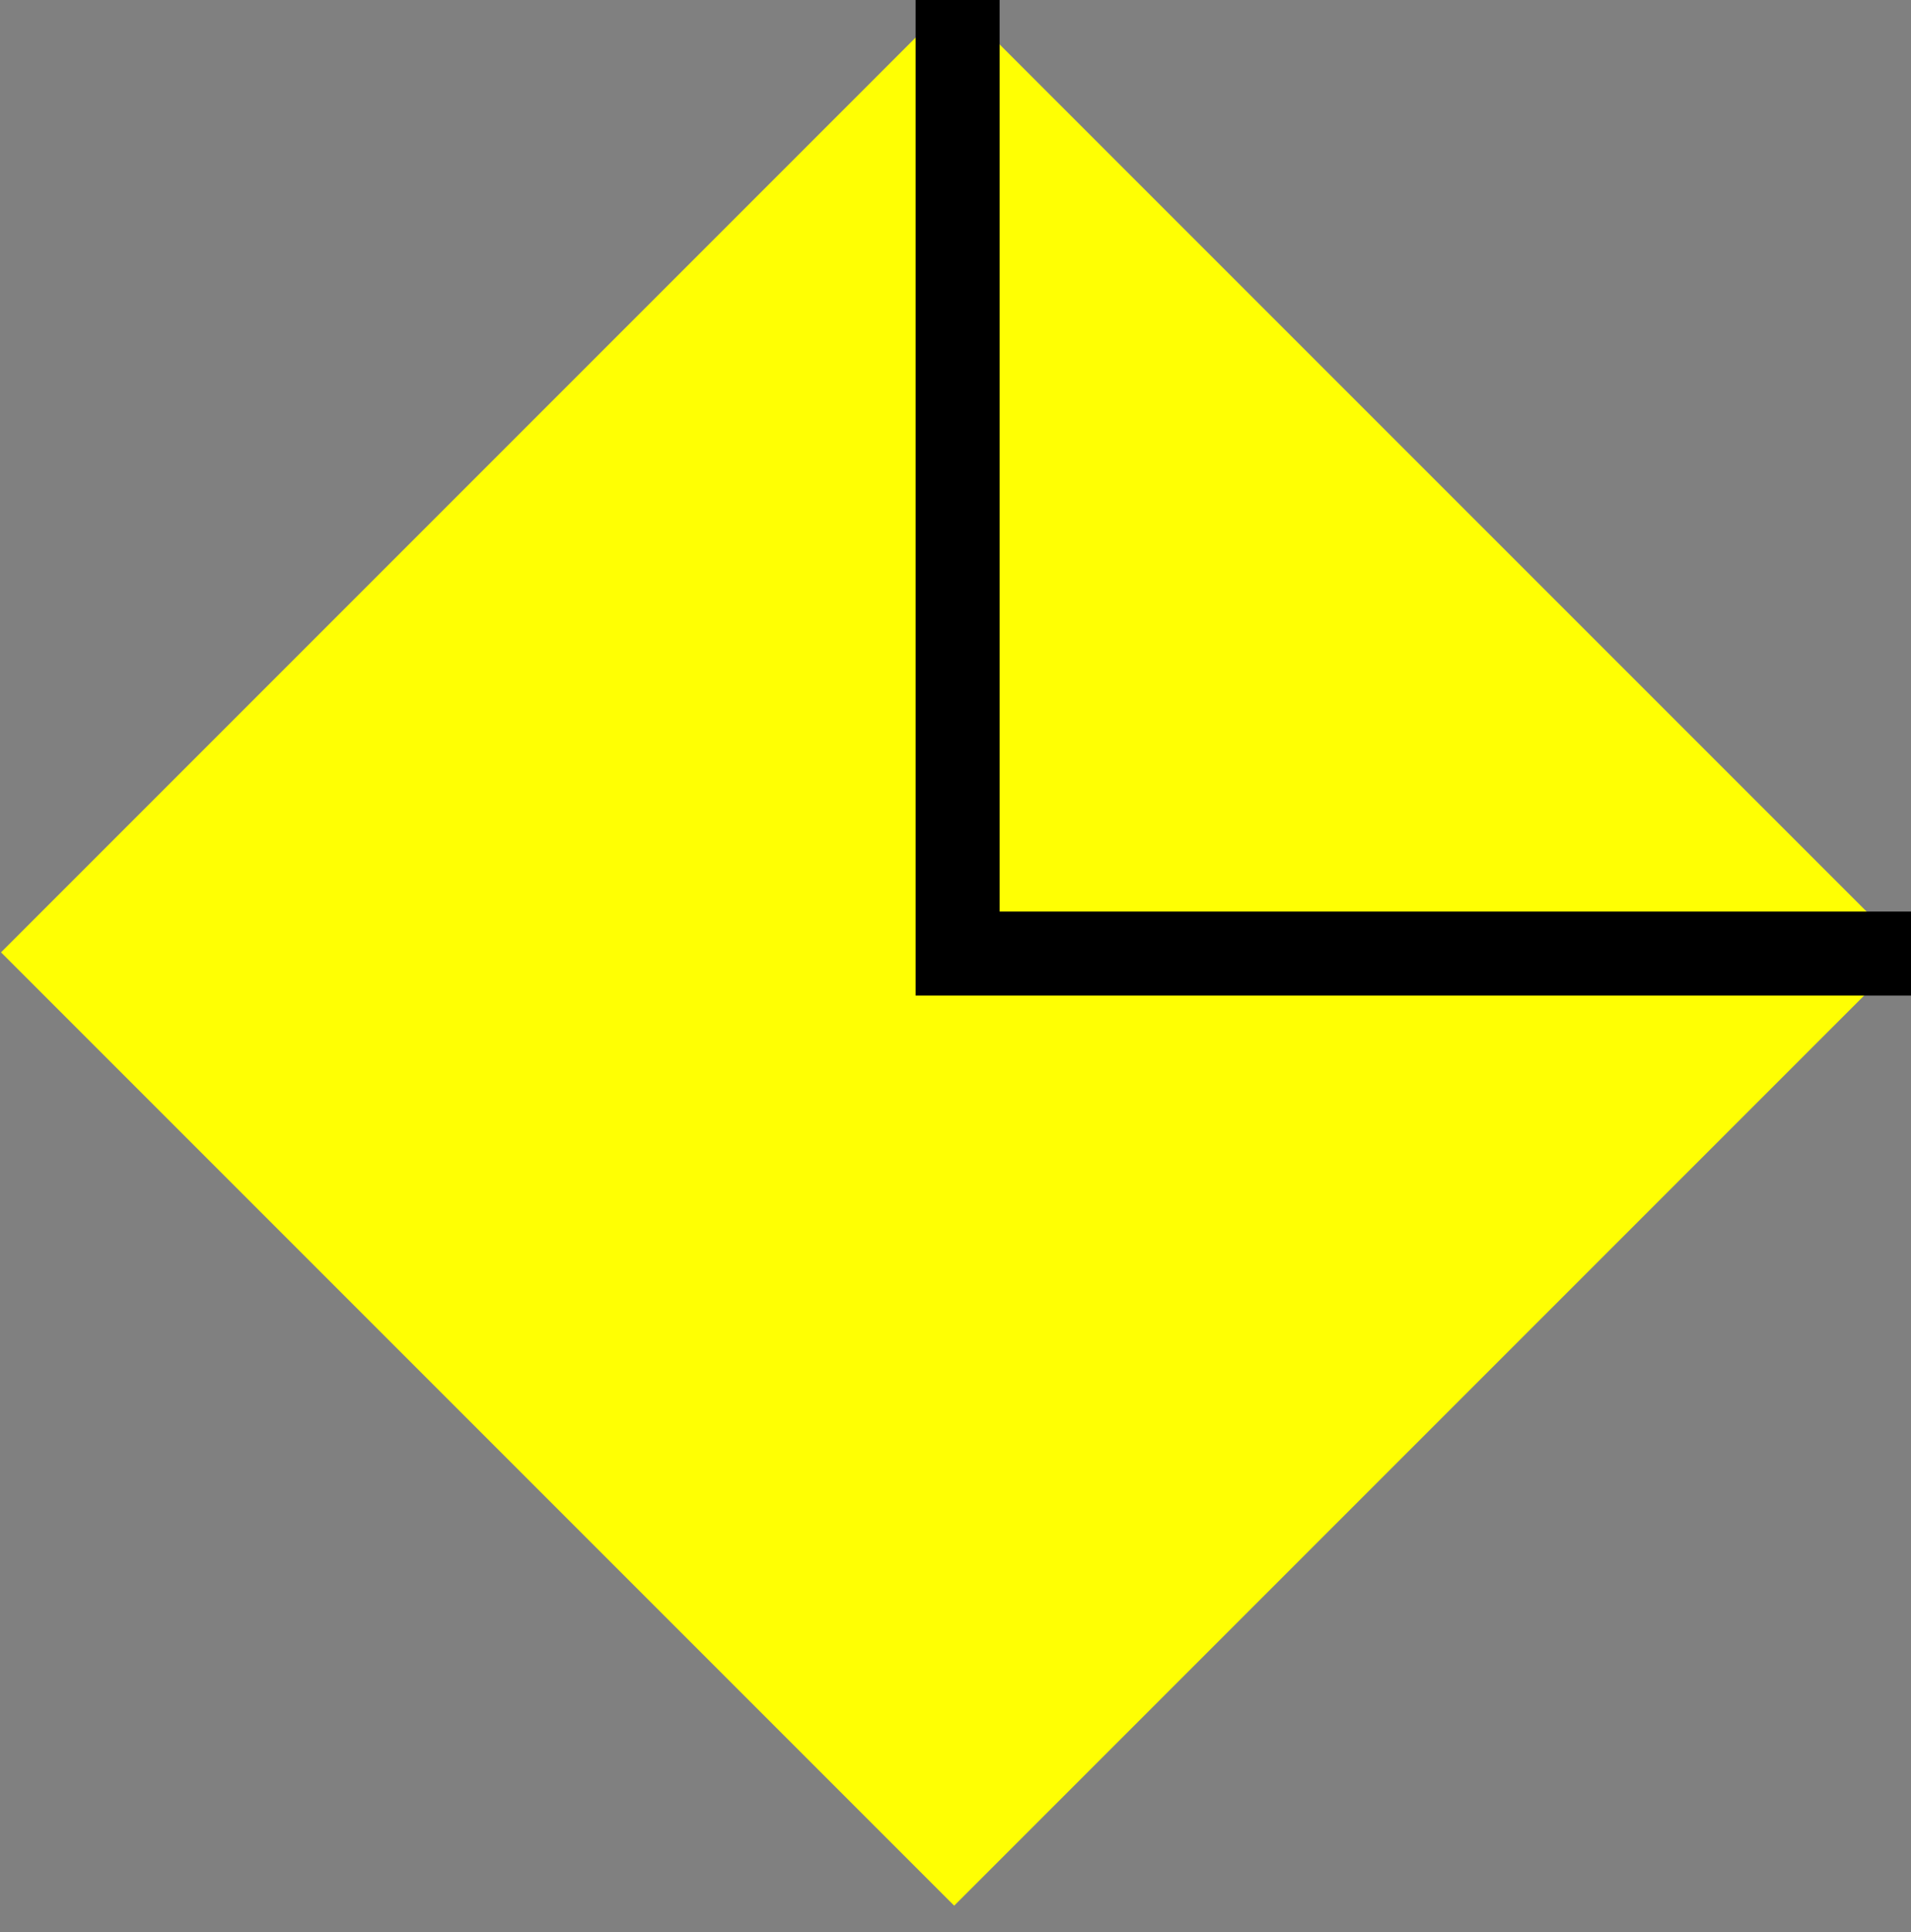
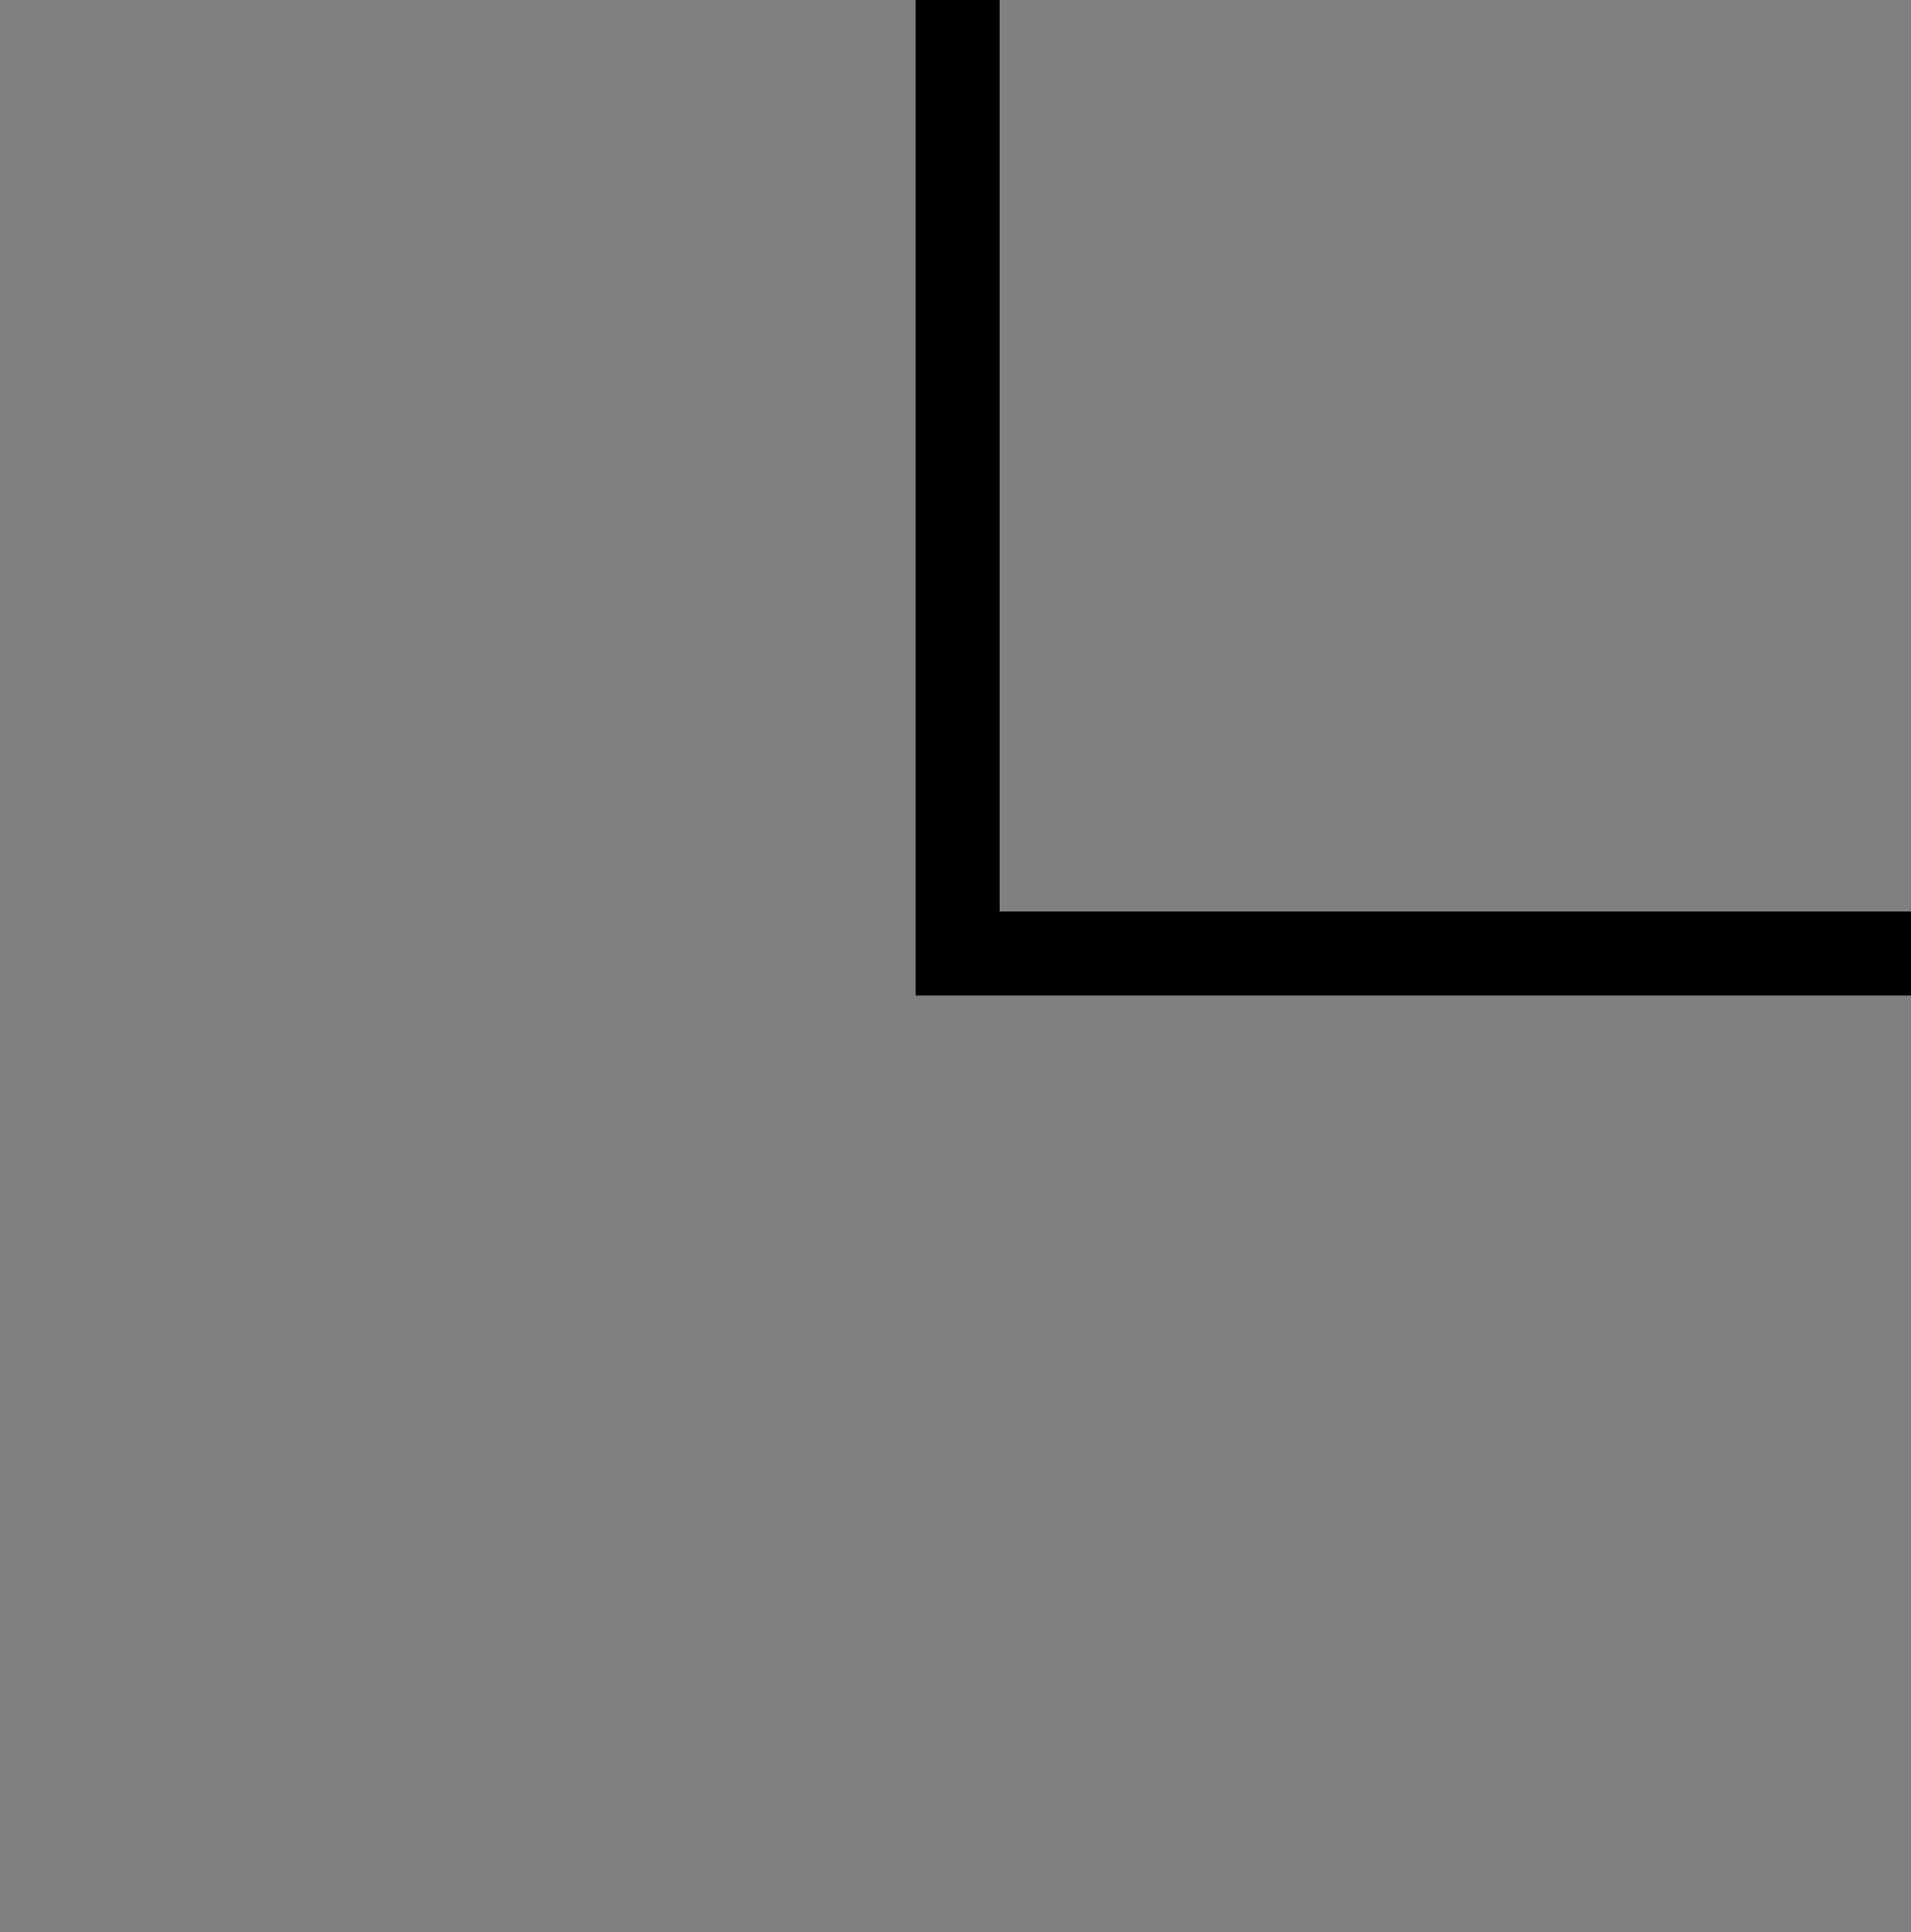
<svg xmlns="http://www.w3.org/2000/svg" version="1.1" id="Layer_1" x="0px" y="0px" viewBox="0 0 45.5 46" style="enable-background:new 0 0 45.5 46;" xml:space="preserve">
  <rect x="0" y="0" width="45.5" height="46" fill="#808080" stroke="none" />
  <style type="text/css">
	.st0{fill:#FFFF03;}
	.st1{fill:none;stroke:#000000;stroke-width:2;stroke-miterlimit:10;}
</style>
-   <rect x="6.7" y="6.6" transform="matrix(0.707 -0.707 0.707 0.707 -9.379 22.741)" class="st0" width="32.1" height="32.1" />
  <polyline class="st1" points="22.8,0 22.8,22.7 45.5,22.7 " />
</svg>